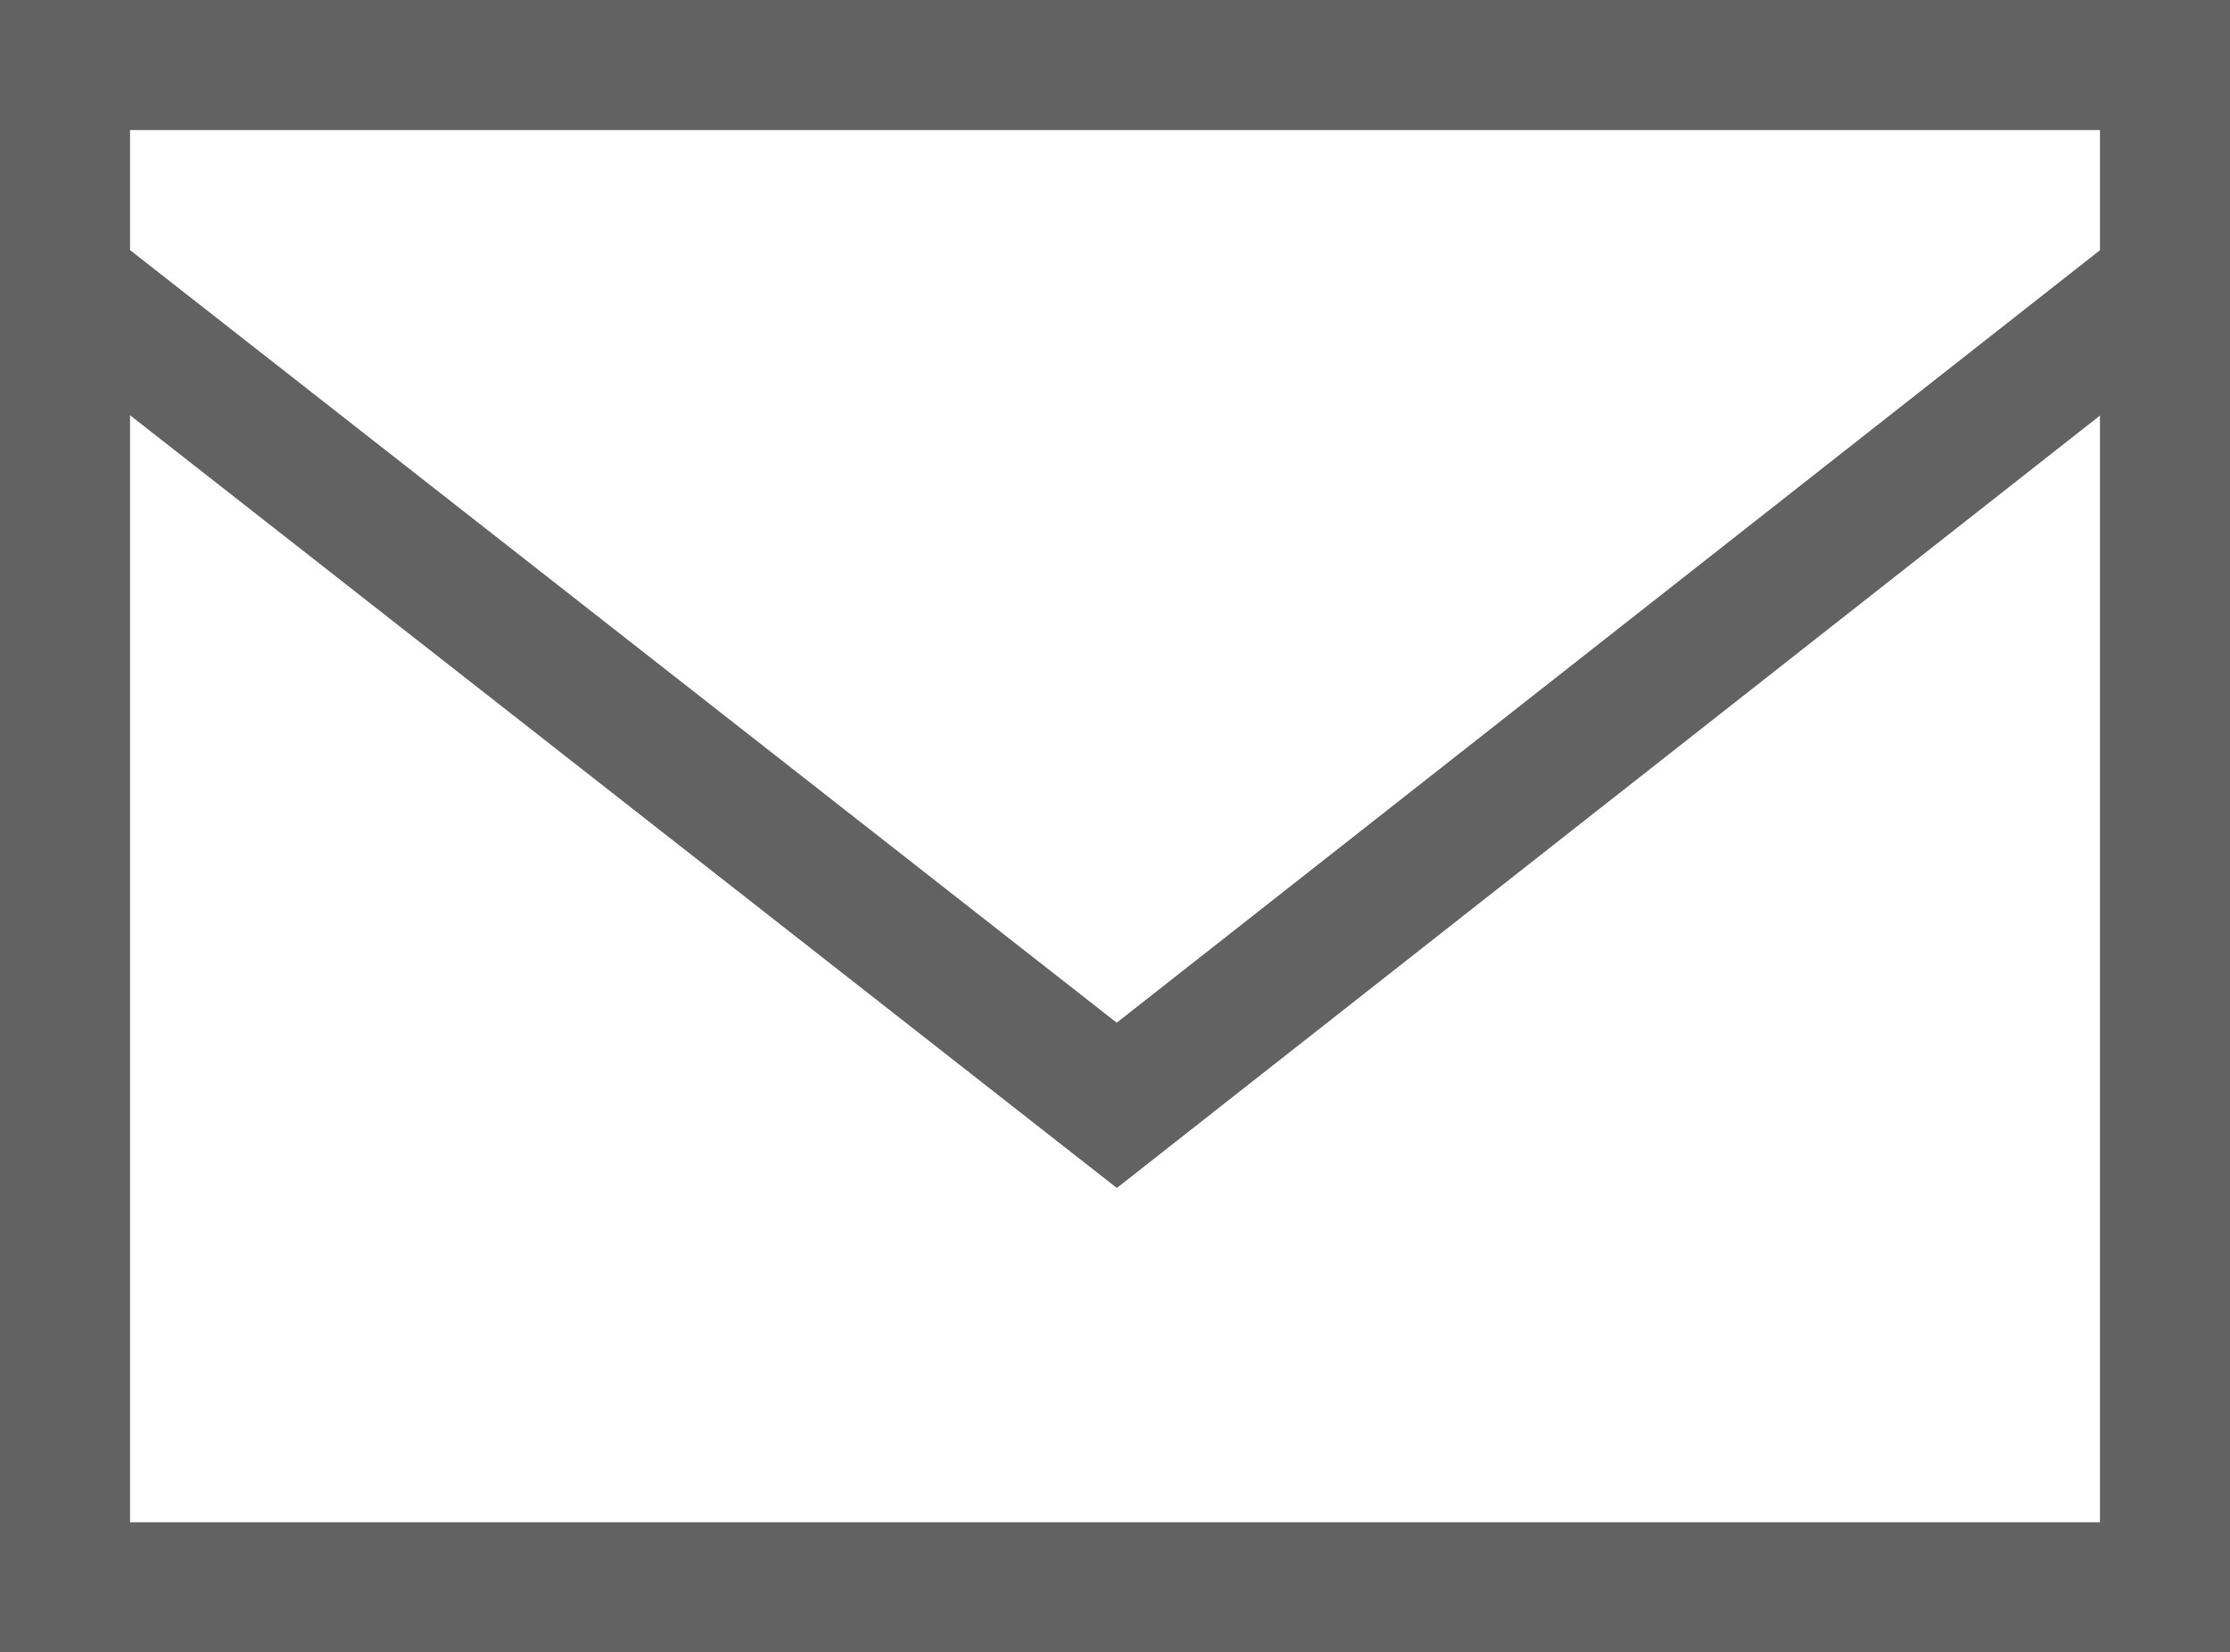
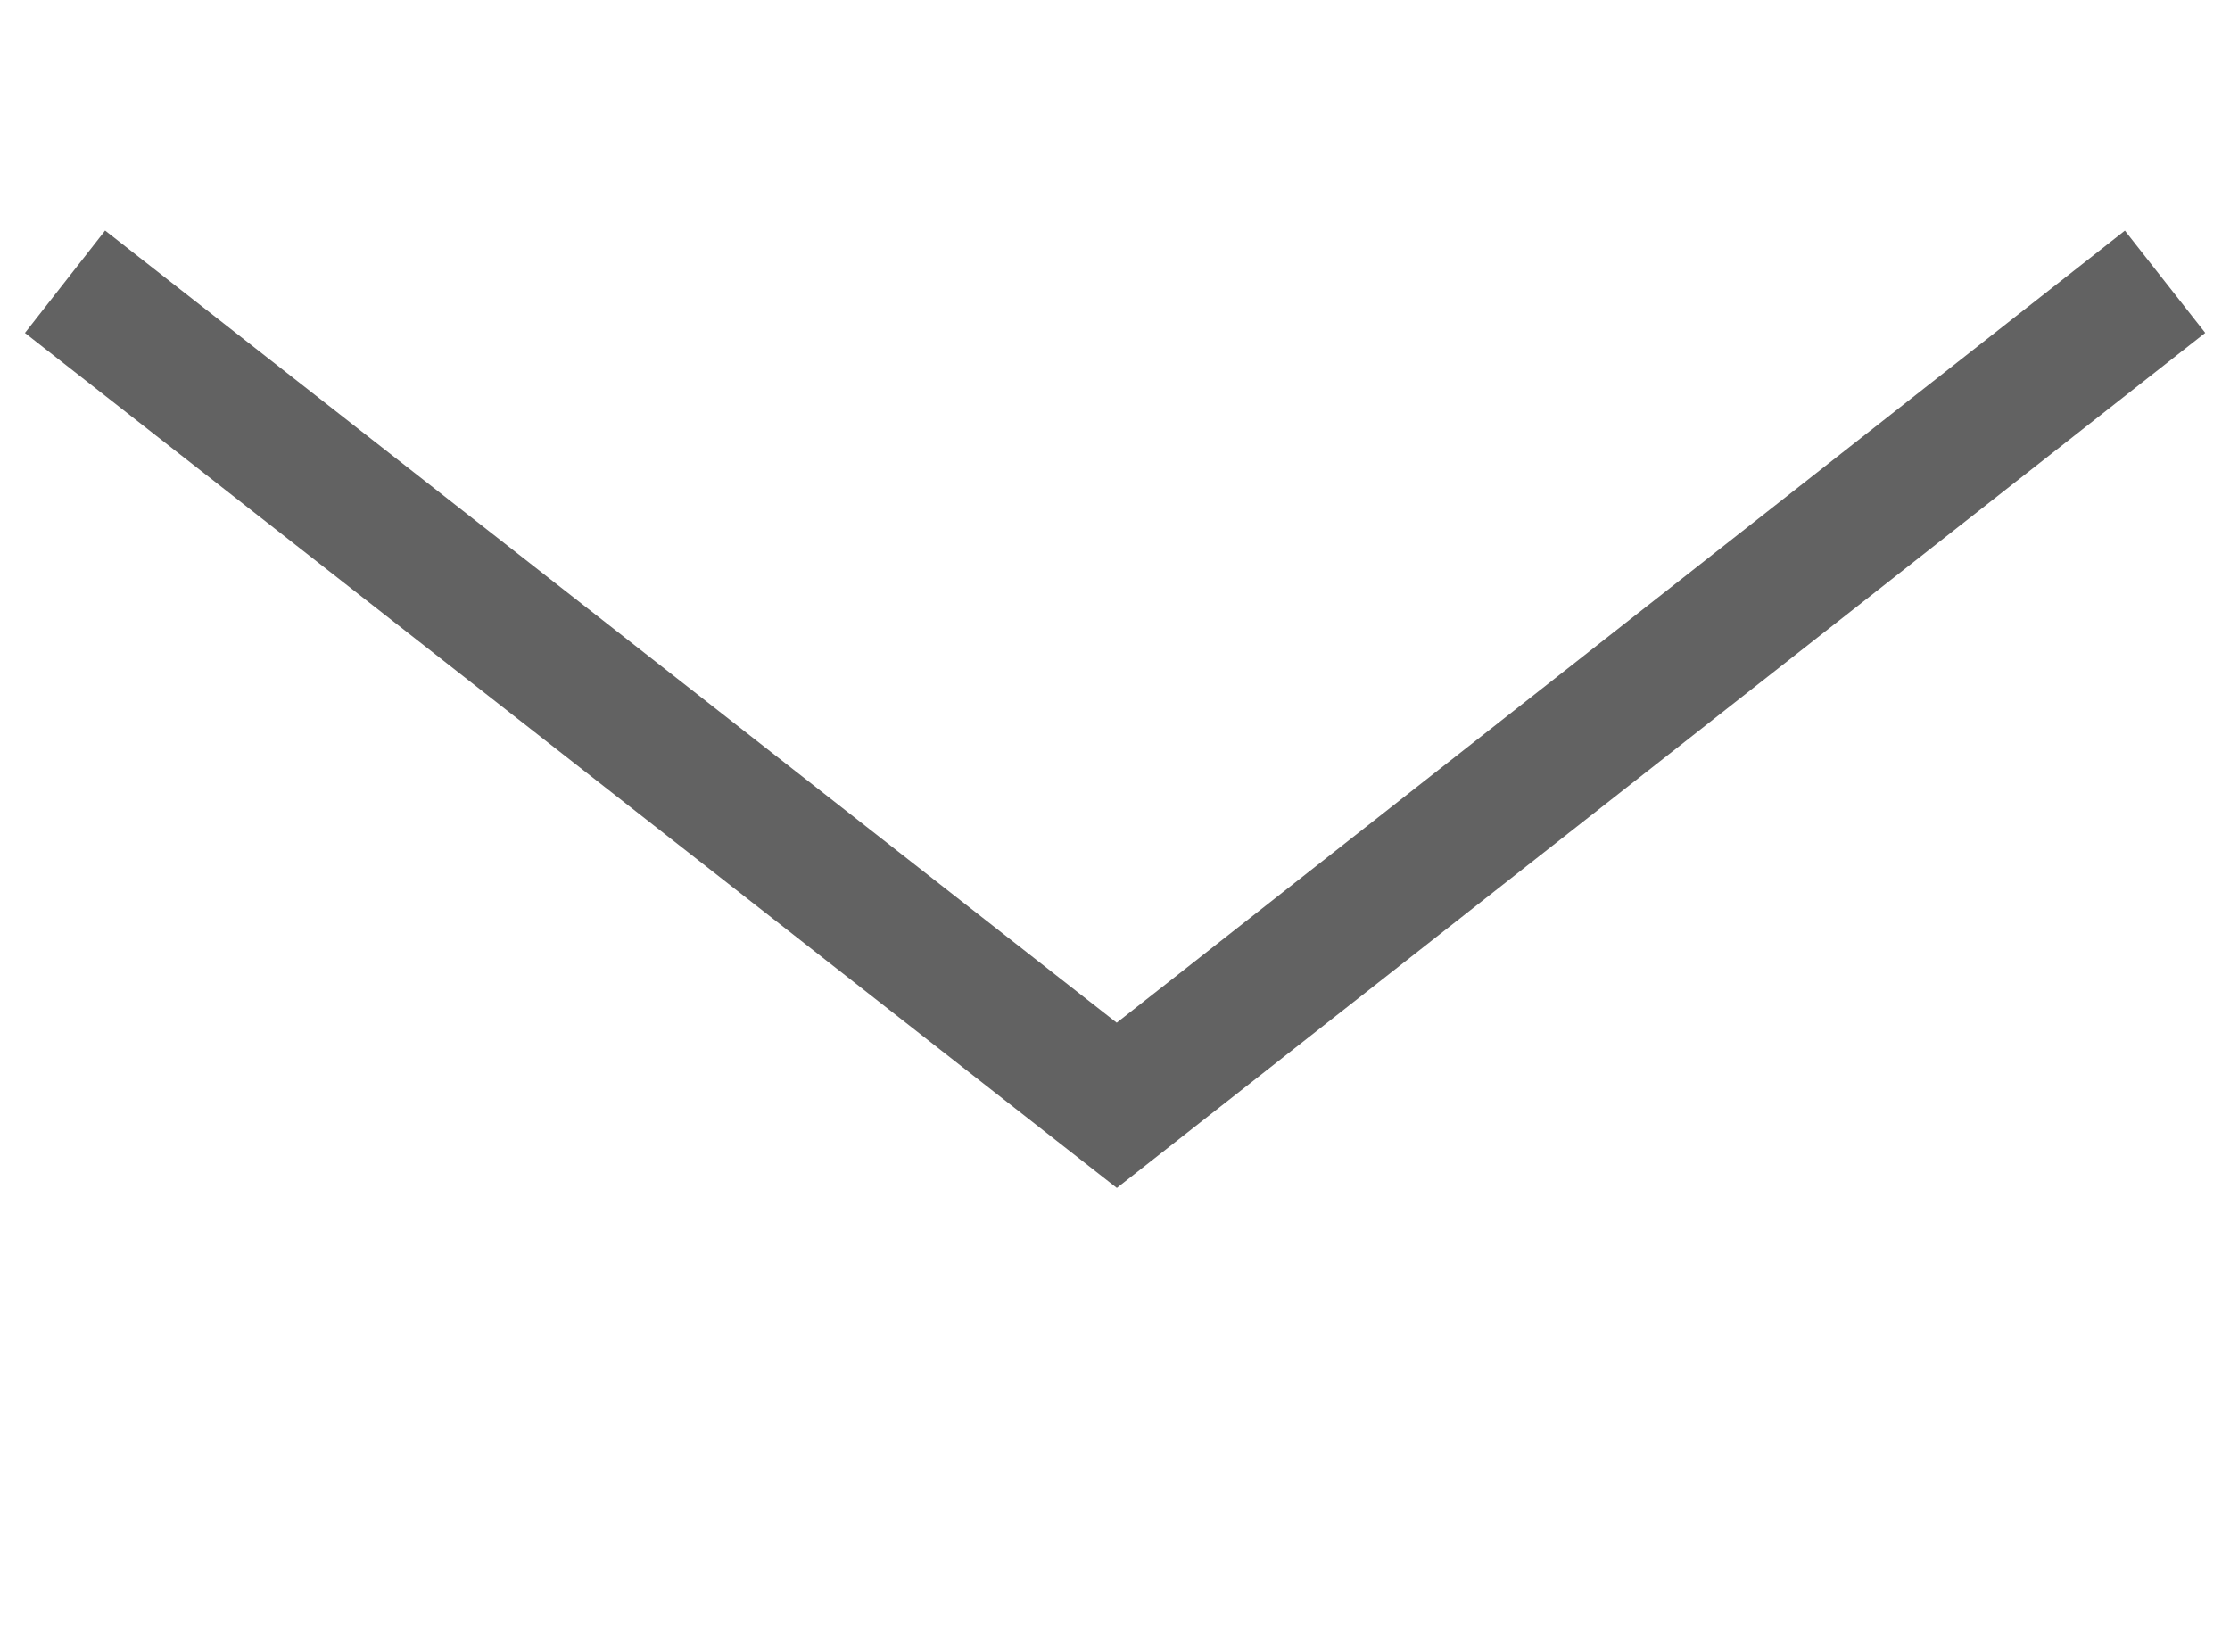
<svg xmlns="http://www.w3.org/2000/svg" width="25.723" height="19.059" viewBox="0 0 25.723 19.059">
  <g id="Gruppe_543" data-name="Gruppe 543" transform="translate(0.75 0.75)">
-     <rect id="Rechteck_108" data-name="Rechteck 108" width="24.223" height="17.559" fill="none" stroke="#626262" stroke-miterlimit="10" stroke-width="1.5" />
    <path id="Pfad_67" data-name="Pfad 67" d="M463.042,137.606l12.132,9.5,12.092-9.5" transform="translate(-463.042 -135.106)" fill="none" stroke="#626262" stroke-miterlimit="10" stroke-width="1.5" />
  </g>
</svg>